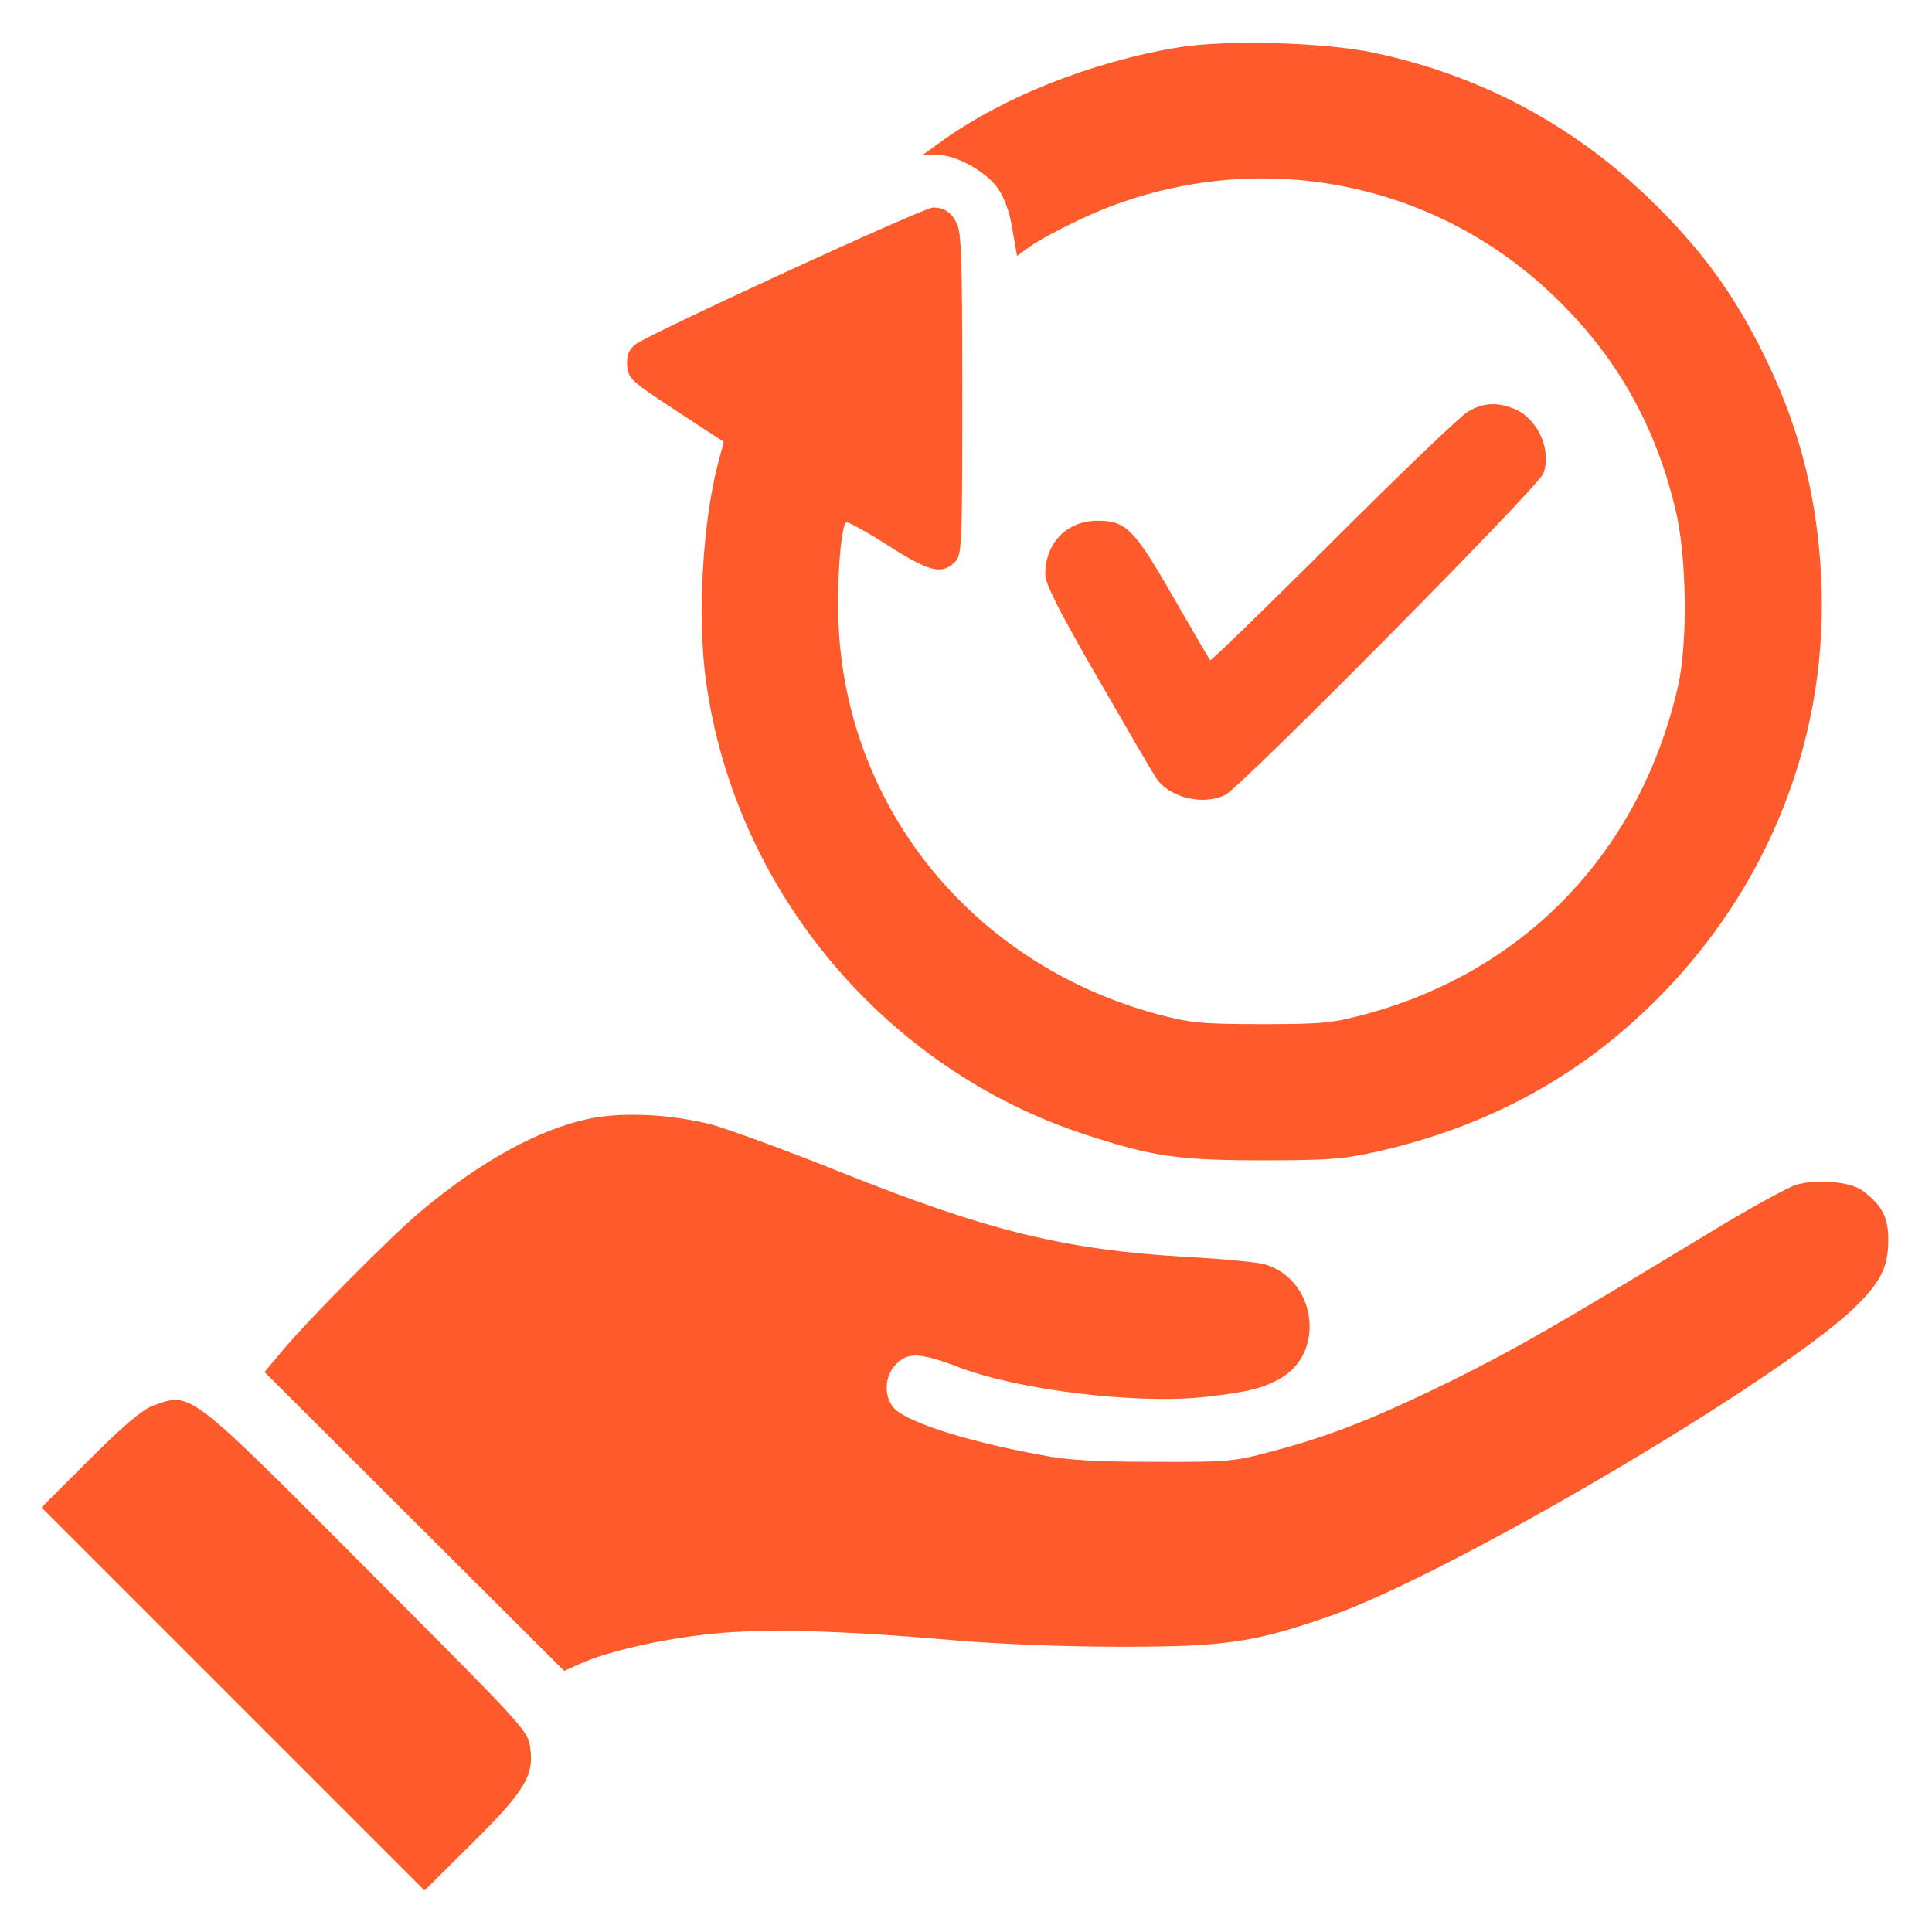
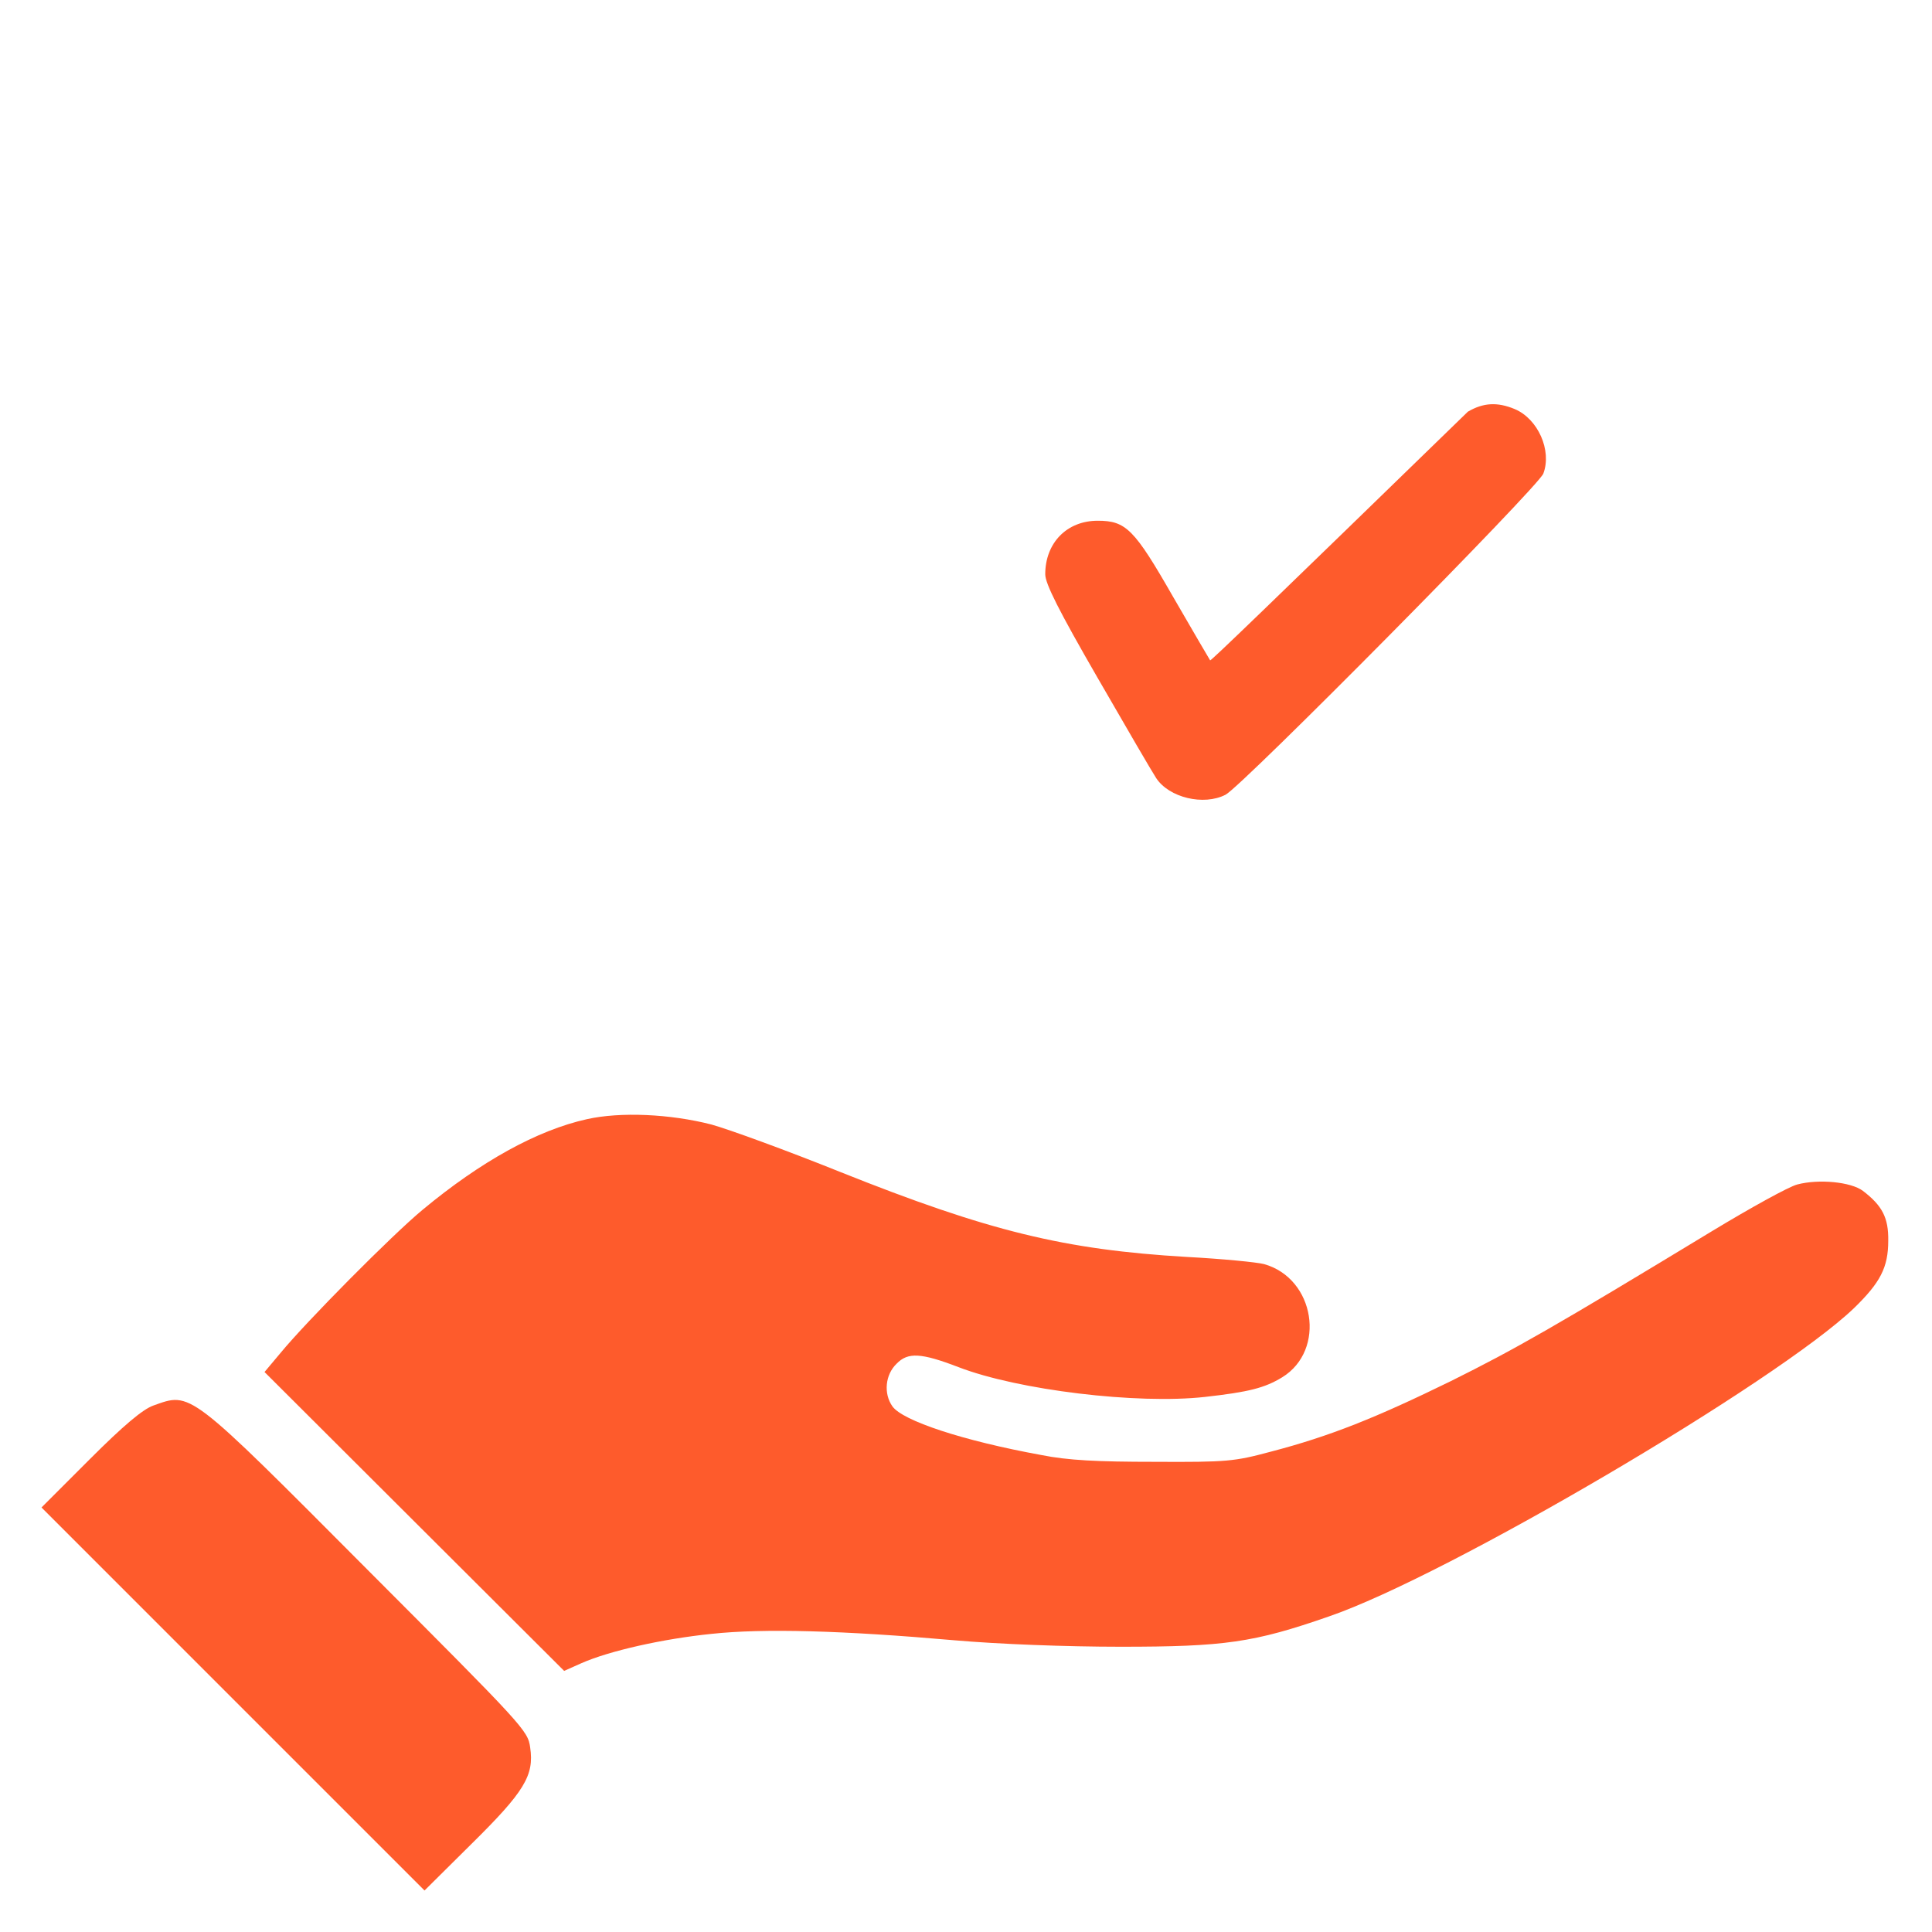
<svg xmlns="http://www.w3.org/2000/svg" width="60" height="60" viewBox="0 0 60 60" fill="none">
-   <path d="M36.634 1.465C33.903 1.91 31.079 3.035 29.134 4.465L28.665 4.805H29.075C29.685 4.805 30.622 5.32 30.997 5.859C31.196 6.152 31.36 6.598 31.442 7.125L31.583 7.945L31.993 7.652C32.216 7.488 32.884 7.125 33.458 6.855C38.403 4.477 44.251 5.379 48.2 9.141C50.157 10.992 51.399 13.16 52.032 15.82C52.384 17.238 52.419 19.969 52.114 21.305C50.954 26.391 47.427 30.117 42.481 31.477C41.403 31.77 41.134 31.805 39.2 31.805C37.302 31.805 36.985 31.77 35.954 31.5C30.001 29.895 25.993 24.738 26.028 18.715C26.028 17.461 26.145 16.359 26.274 16.219C26.31 16.184 26.884 16.5 27.552 16.922C28.841 17.754 29.251 17.859 29.649 17.461C29.872 17.238 29.884 17.074 29.884 12.246C29.884 8.098 29.86 7.195 29.708 6.926C29.544 6.586 29.321 6.445 28.97 6.445C28.689 6.445 20.017 10.43 19.712 10.711C19.513 10.887 19.454 11.051 19.477 11.367C19.513 11.754 19.595 11.836 20.989 12.75L22.477 13.723L22.314 14.332C21.821 16.172 21.645 19.172 21.927 21.164C22.829 27.668 27.493 33.223 33.751 35.25C35.79 35.918 36.622 36.035 39.2 36.035C41.227 36.035 41.708 36 42.763 35.766C46.185 34.992 49.044 33.445 51.435 31.055C54.985 27.516 56.813 22.781 56.556 17.871C56.415 15.234 55.806 12.996 54.599 10.664C53.696 8.918 52.7 7.594 51.188 6.141C48.798 3.844 45.938 2.332 42.681 1.641C41.157 1.312 38.099 1.23 36.634 1.465Z" fill="#FE5B2C" />
-   <path d="M45.586 12.785C45.363 12.914 43.477 14.719 41.402 16.793C39.328 18.867 37.605 20.531 37.582 20.508C37.559 20.473 37.043 19.594 36.434 18.539C35.227 16.43 34.969 16.172 34.09 16.172C33.129 16.172 32.461 16.863 32.461 17.836C32.461 18.129 32.895 18.984 34.078 21.035C34.969 22.582 35.789 23.988 35.906 24.164C36.305 24.773 37.383 25.031 38.062 24.68C38.578 24.41 47.789 15.105 47.93 14.707C48.199 13.992 47.766 13.008 47.039 12.703C46.5 12.48 46.066 12.504 45.586 12.785Z" fill="#FE5B2C" />
+   <path d="M45.586 12.785C39.328 18.867 37.605 20.531 37.582 20.508C37.559 20.473 37.043 19.594 36.434 18.539C35.227 16.43 34.969 16.172 34.09 16.172C33.129 16.172 32.461 16.863 32.461 17.836C32.461 18.129 32.895 18.984 34.078 21.035C34.969 22.582 35.789 23.988 35.906 24.164C36.305 24.773 37.383 25.031 38.062 24.68C38.578 24.41 47.789 15.105 47.93 14.707C48.199 13.992 47.766 13.008 47.039 12.703C46.5 12.48 46.066 12.504 45.586 12.785Z" fill="#FE5B2C" />
  <path d="M18.223 34.758C16.688 35.098 14.93 36.07 13.125 37.57C12.188 38.344 9.516 41.039 8.707 42.023L8.215 42.609L12.867 47.25L17.52 51.891L18.047 51.656C18.914 51.27 20.59 50.895 22.09 50.742C23.707 50.566 26.18 50.637 29.648 50.941C30.996 51.059 33.105 51.141 34.805 51.141C38.027 51.141 38.941 51.012 41.262 50.203C44.93 48.949 55.184 42.914 57.574 40.629C58.395 39.832 58.641 39.363 58.641 38.531C58.652 37.816 58.453 37.441 57.855 36.984C57.48 36.703 56.484 36.609 55.816 36.785C55.547 36.855 54.363 37.512 53.18 38.227C48.234 41.227 47.062 41.895 45.059 42.891C42.738 44.027 41.309 44.602 39.469 45.082C38.332 45.387 38.121 45.41 35.859 45.398C34.078 45.398 33.164 45.352 32.344 45.188C29.895 44.742 28.031 44.121 27.715 43.676C27.434 43.277 27.492 42.691 27.844 42.352C28.195 41.988 28.605 42.012 29.766 42.457C31.617 43.172 35.32 43.617 37.418 43.383C38.789 43.23 39.281 43.102 39.82 42.773C41.191 41.93 40.84 39.703 39.258 39.258C39.035 39.199 37.957 39.094 36.855 39.035C33.059 38.812 30.703 38.238 26.098 36.398C24.41 35.719 22.605 35.062 22.09 34.922C20.812 34.594 19.266 34.523 18.223 34.758Z" fill="#FE5B2C" />
  <path d="M4.758 43.652C4.43 43.77 3.832 44.273 2.789 45.316L1.289 46.816L7.23 52.758L13.184 58.711L14.637 57.27C16.289 55.641 16.594 55.137 16.465 54.27C16.395 53.742 16.266 53.613 11.402 48.738C5.812 43.125 5.941 43.23 4.758 43.652Z" fill="#FE5B2C" />
</svg>